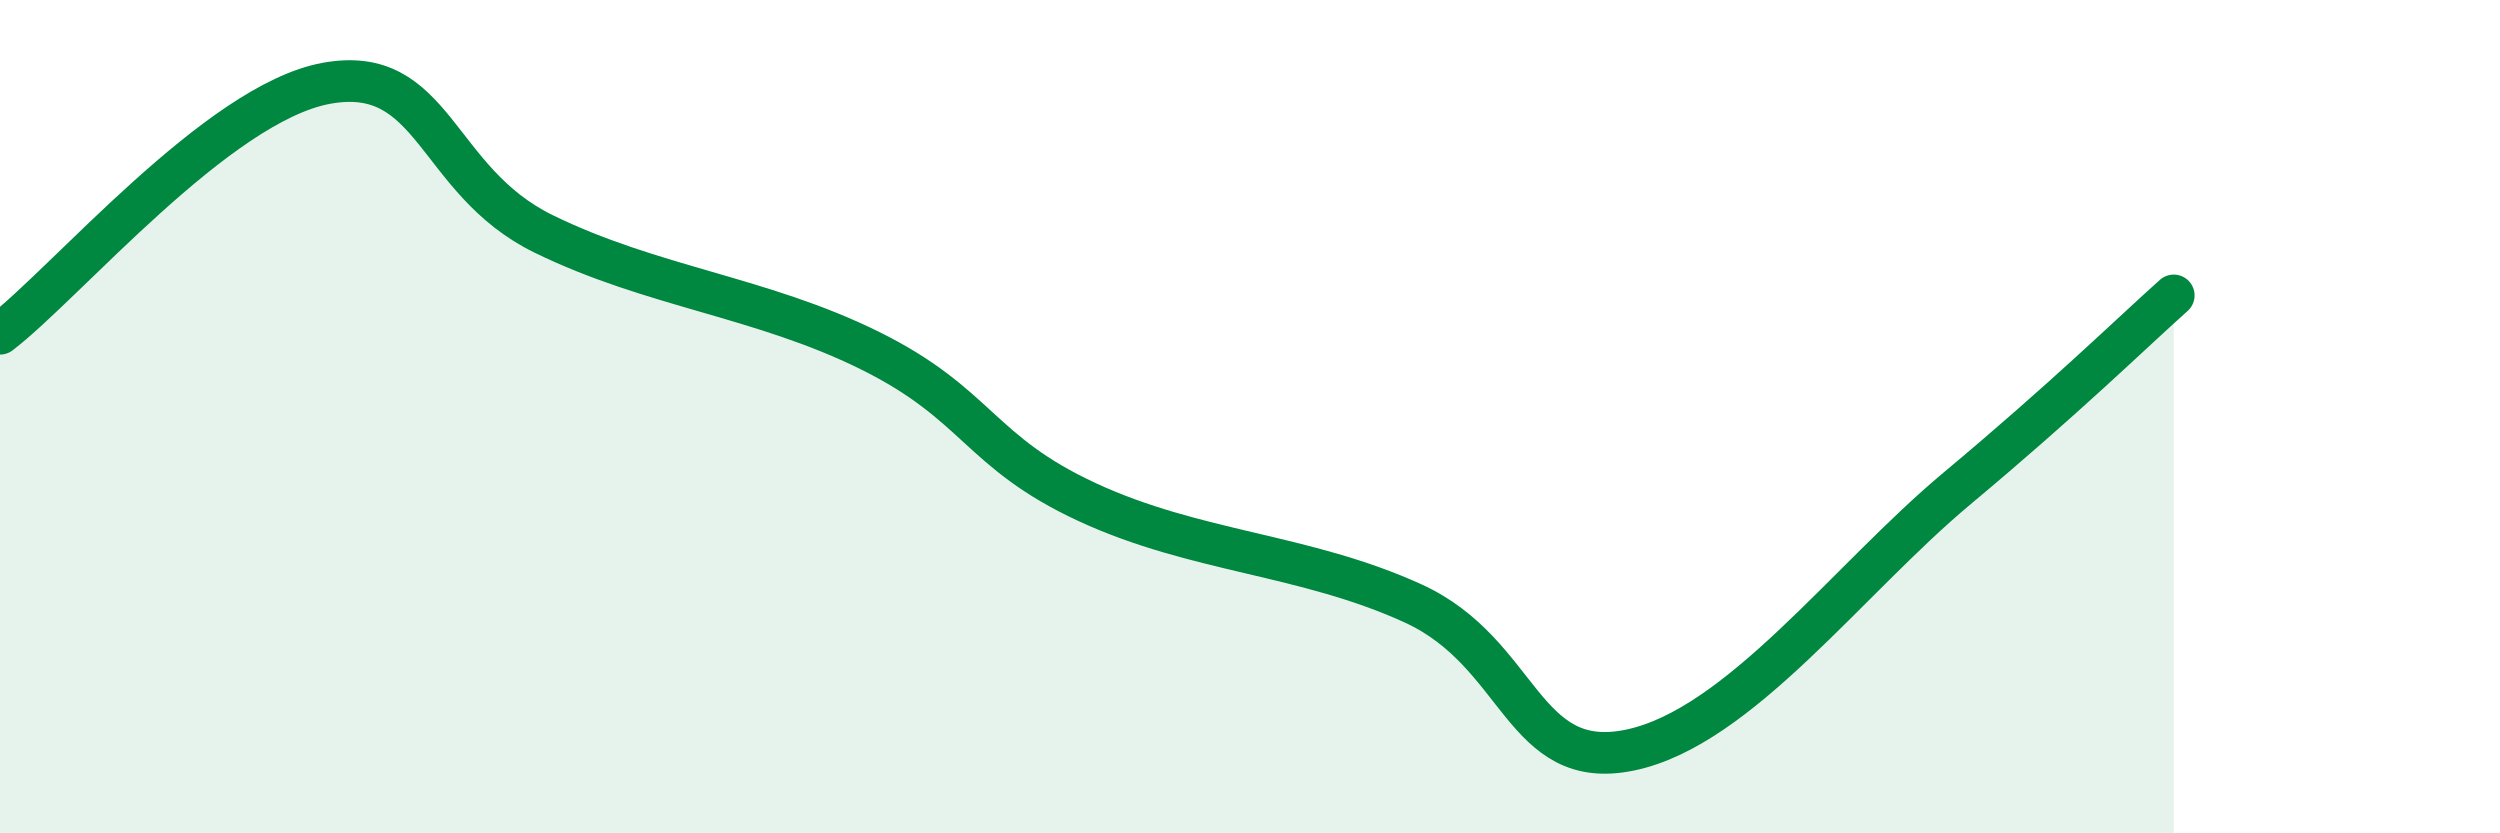
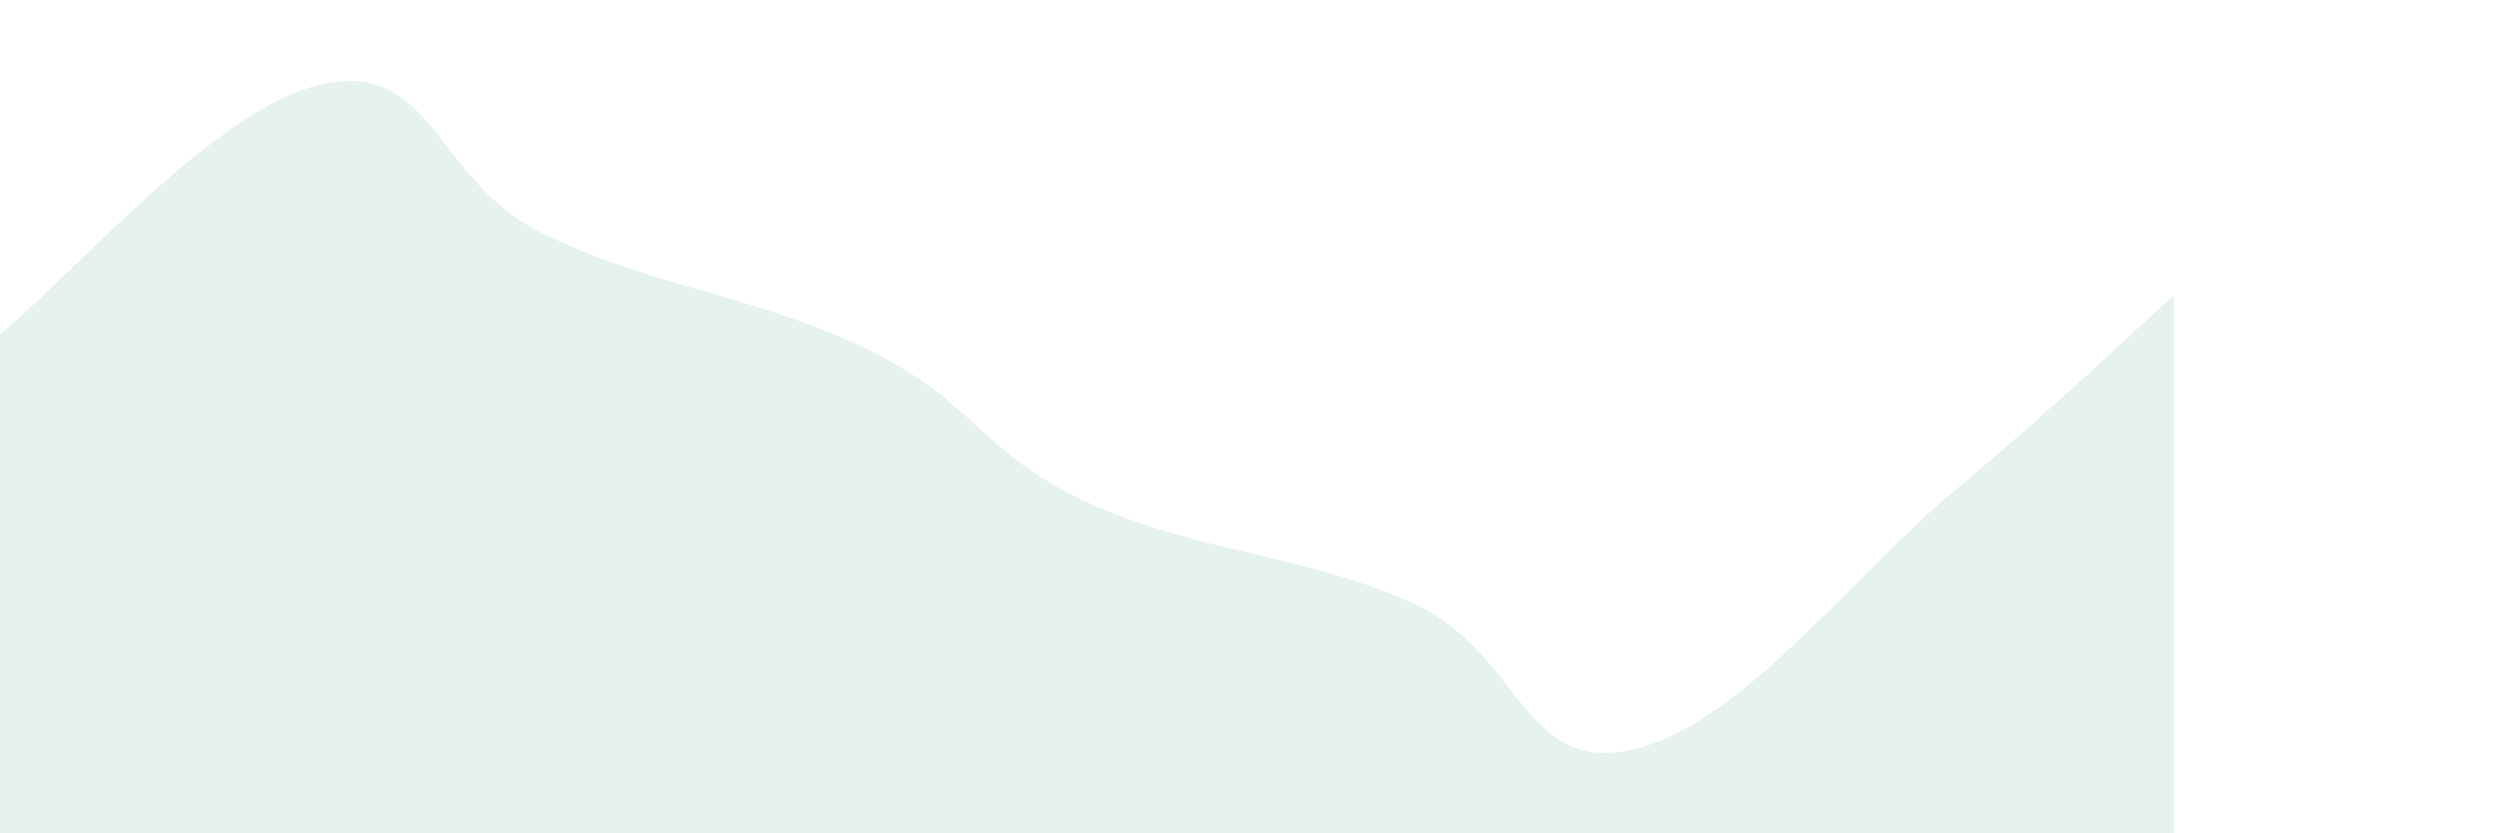
<svg xmlns="http://www.w3.org/2000/svg" width="60" height="20" viewBox="0 0 60 20">
-   <path d="M 0,8.01 C 1.57,6.81 5.22,2.48 7.83,2 C 10.44,1.52 10.43,4.33 13.04,5.61 C 15.65,6.89 18.26,7.12 20.87,8.41 C 23.48,9.7 23.48,10.84 26.09,12.05 C 28.7,13.26 31.3,13.29 33.91,14.48 C 36.52,15.67 36.52,18.55 39.13,18 C 41.74,17.45 44.35,13.91 46.96,11.73 C 49.57,9.55 51.13,8.02 52.17,7.09L52.17 20L0 20Z" fill="#008740" opacity="0.1" stroke-linecap="round" stroke-linejoin="round" />
-   <path d="M 0,8.01 C 1.57,6.81 5.22,2.48 7.83,2 C 10.44,1.52 10.43,4.33 13.04,5.61 C 15.65,6.89 18.26,7.12 20.87,8.41 C 23.48,9.7 23.48,10.84 26.09,12.05 C 28.7,13.26 31.3,13.29 33.91,14.48 C 36.52,15.67 36.52,18.55 39.13,18 C 41.74,17.45 44.35,13.91 46.96,11.73 C 49.57,9.55 51.13,8.02 52.17,7.09" stroke="#008740" stroke-width="1" fill="none" stroke-linecap="round" stroke-linejoin="round" />
+   <path d="M 0,8.01 C 1.57,6.81 5.22,2.48 7.83,2 C 10.44,1.52 10.43,4.33 13.04,5.61 C 15.65,6.89 18.26,7.12 20.87,8.41 C 23.48,9.7 23.48,10.84 26.09,12.05 C 28.7,13.26 31.3,13.29 33.91,14.48 C 36.52,15.67 36.52,18.55 39.13,18 C 41.74,17.45 44.35,13.91 46.96,11.73 C 49.57,9.55 51.13,8.02 52.17,7.09L52.17 20L0 20" fill="#008740" opacity="0.1" stroke-linecap="round" stroke-linejoin="round" />
</svg>